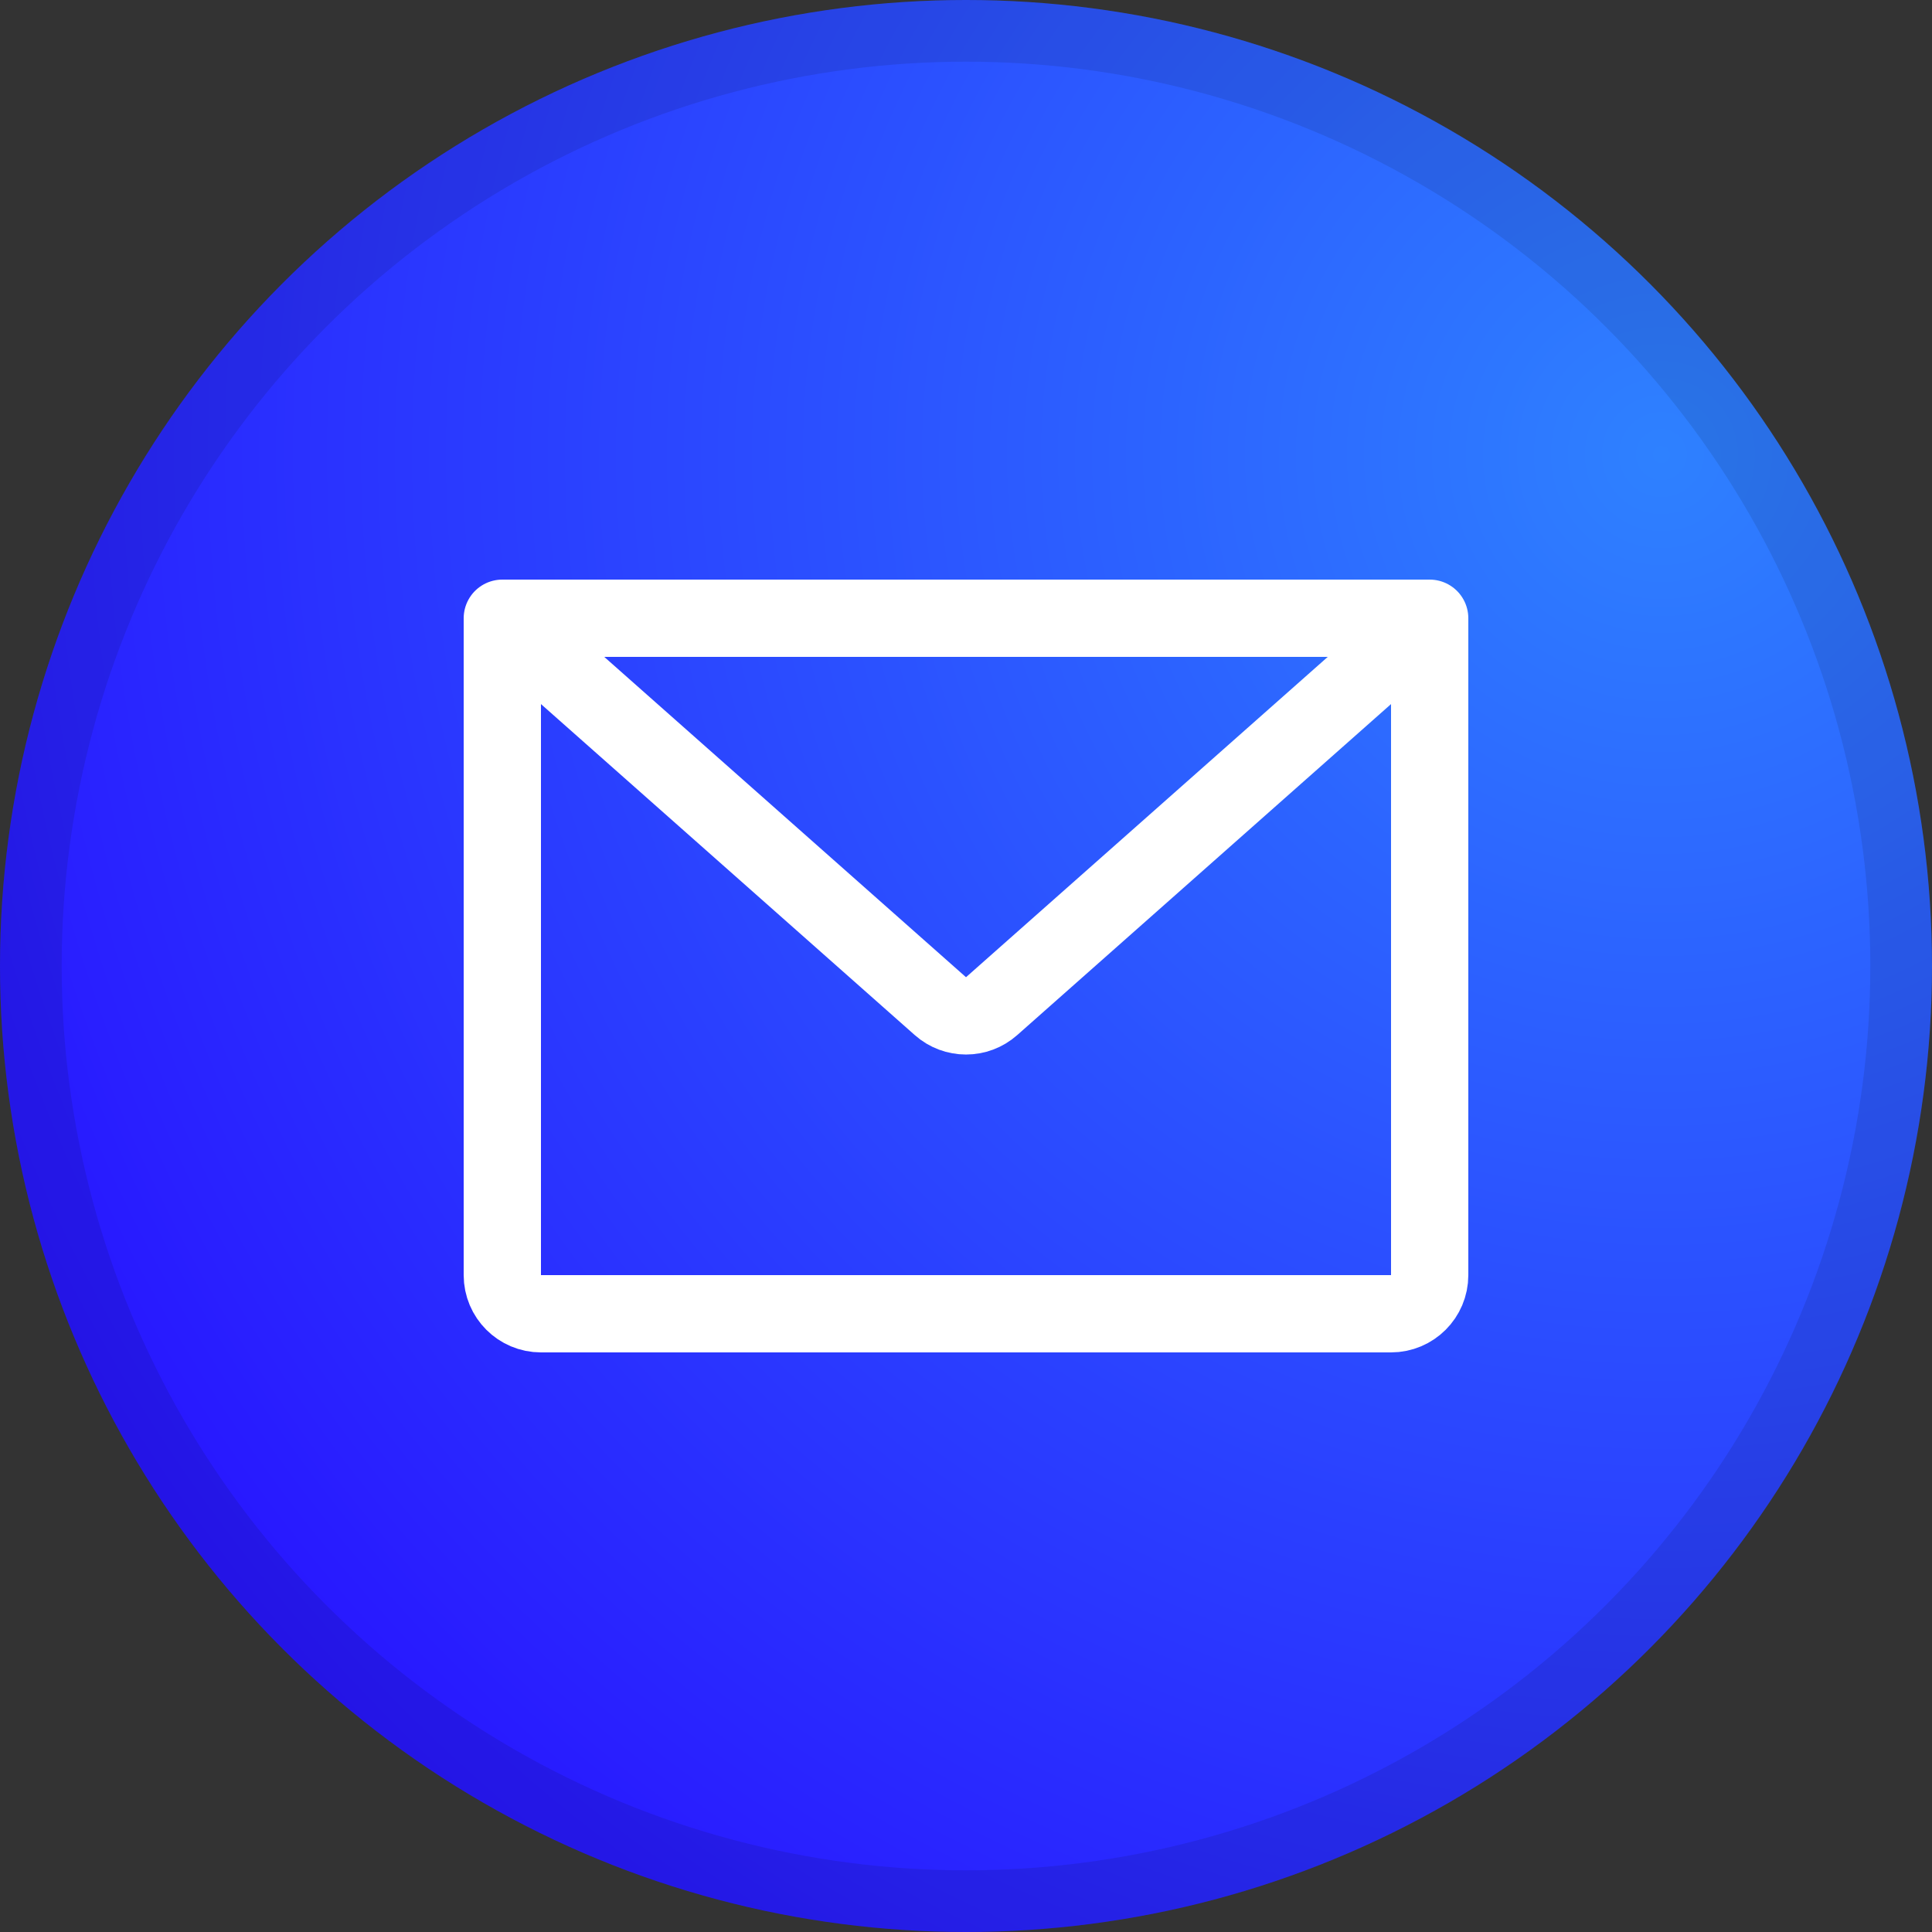
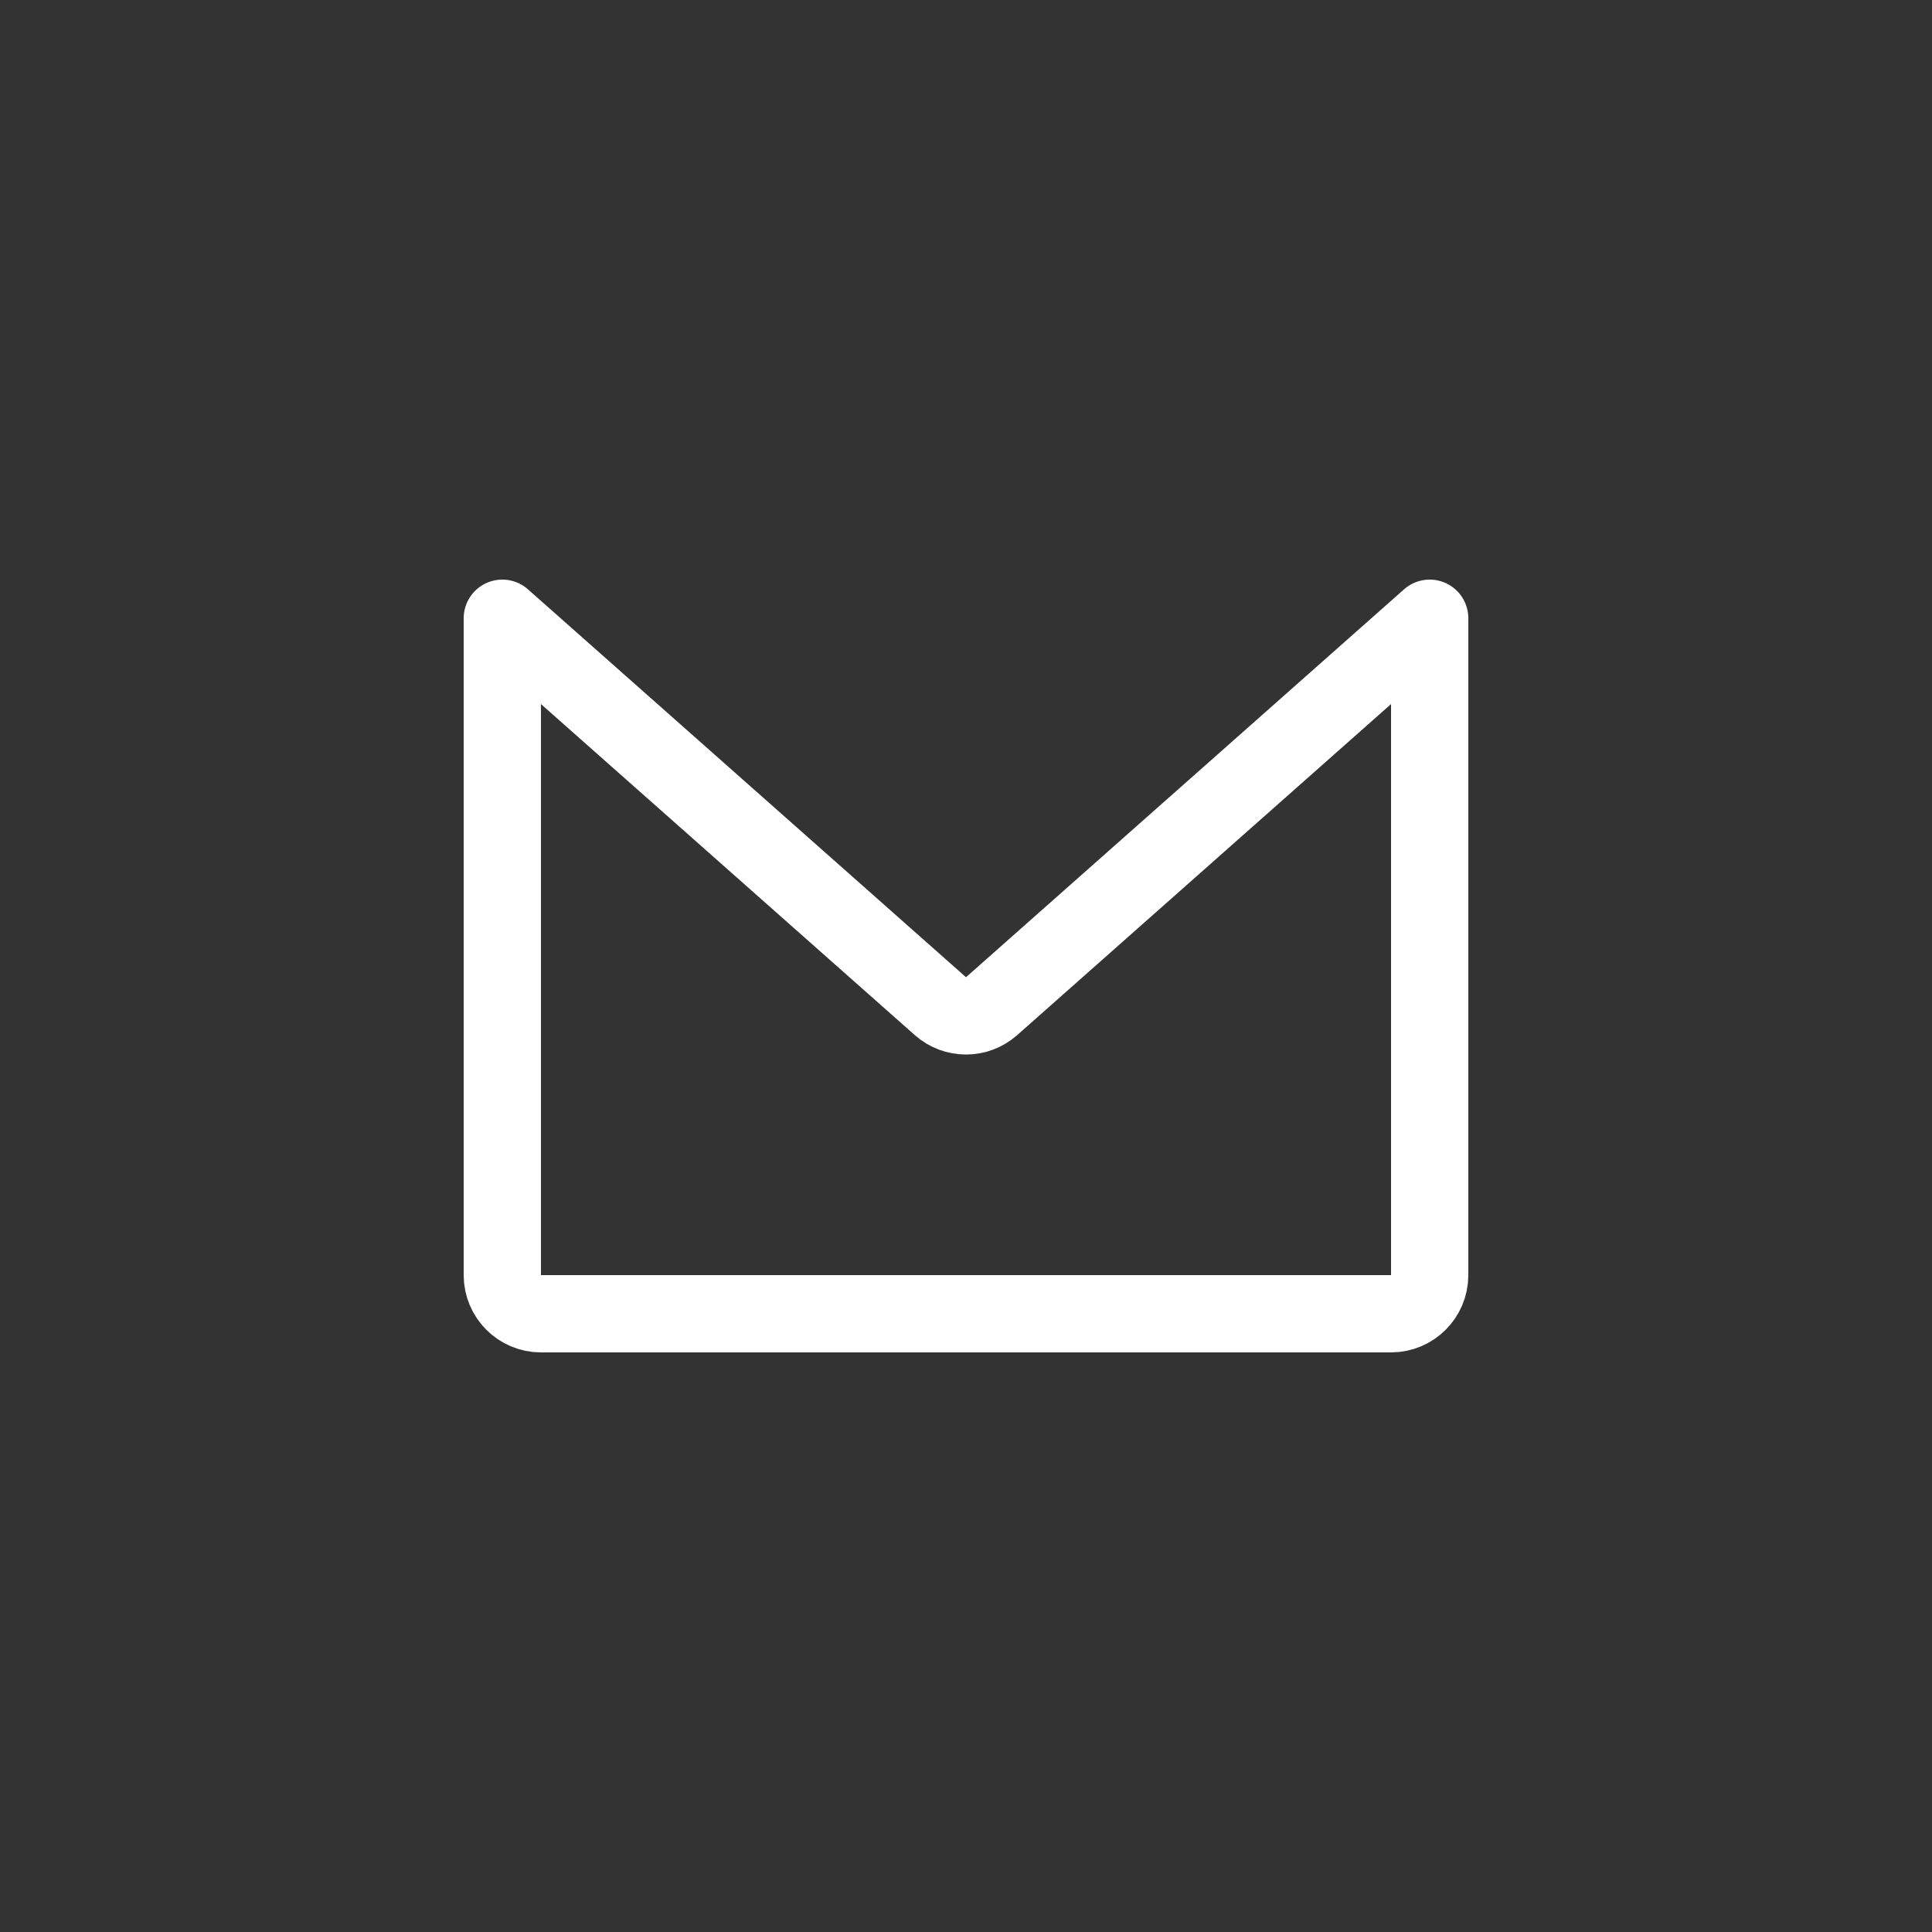
<svg xmlns="http://www.w3.org/2000/svg" width="50" height="50" viewBox="0 0 50 50" fill="none">
  <rect x="0" y="0" width="50" height="50" fill="#333333" stroke="none" />
-   <circle cx="25" cy="25" r="25" fill="url(#paint0_radial)" />
-   <circle cx="25" cy="25" r="24.202" stroke="black" stroke-opacity="0.1" stroke-width="1.596" />
-   <path d="M13 16V33C13 33.552 13.448 34 14 34H36C36.552 34 37 33.552 37 33V16M13 16H37M13 16L24.337 26.039C24.715 26.375 25.285 26.375 25.663 26.039L37 16" stroke="white" stroke-width="2" stroke-linecap="round" stroke-linejoin="round" />
+   <path d="M13 16V33C13 33.552 13.448 34 14 34H36C36.552 34 37 33.552 37 33V16H37M13 16L24.337 26.039C24.715 26.375 25.285 26.375 25.663 26.039L37 16" stroke="white" stroke-width="2" stroke-linecap="round" stroke-linejoin="round" />
  <defs>
    <radialGradient id="paint0_radial" cx="0" cy="0" r="1" gradientUnits="userSpaceOnUse" gradientTransform="translate(42.969 11.719) rotate(136.332) scale(47.522)">
      <stop stop-color="#2E81FF" />
      <stop offset="1" stop-color="#2815FF" />
    </radialGradient>
  </defs>
</svg>